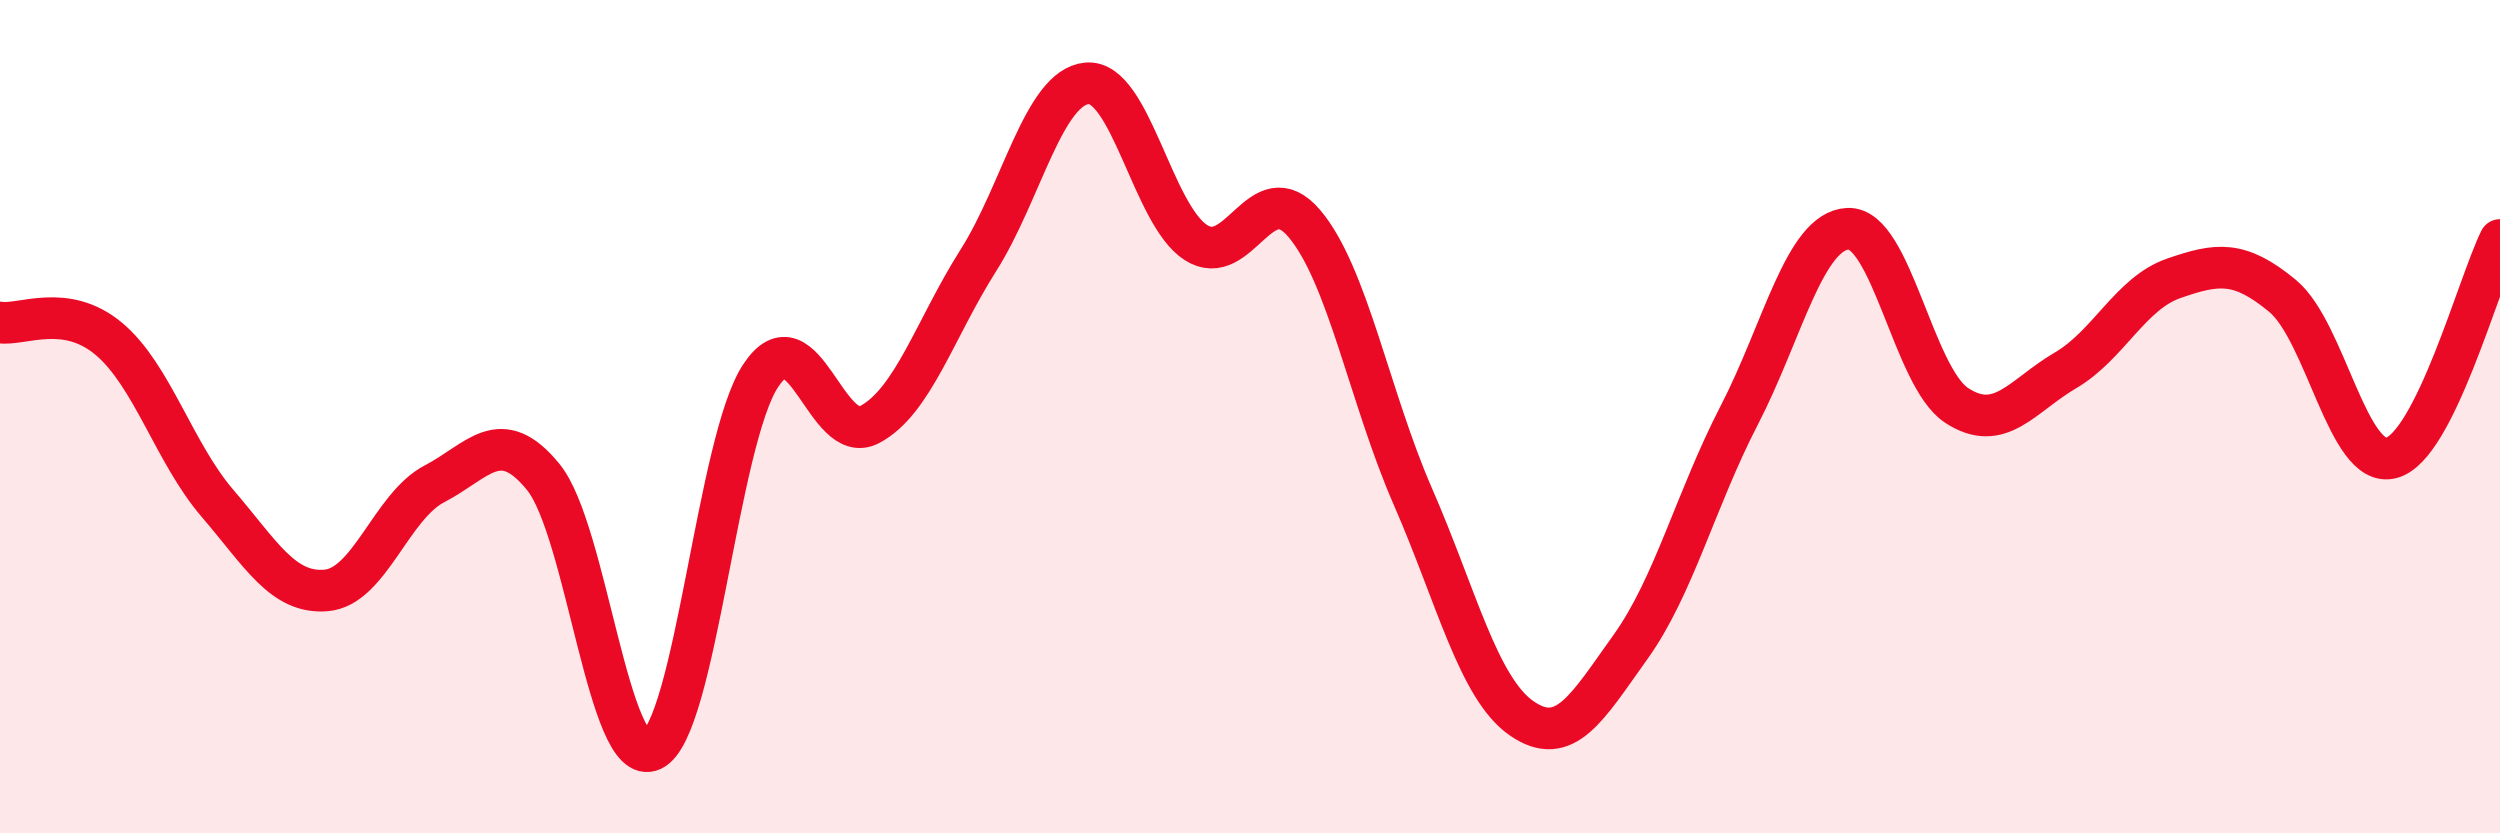
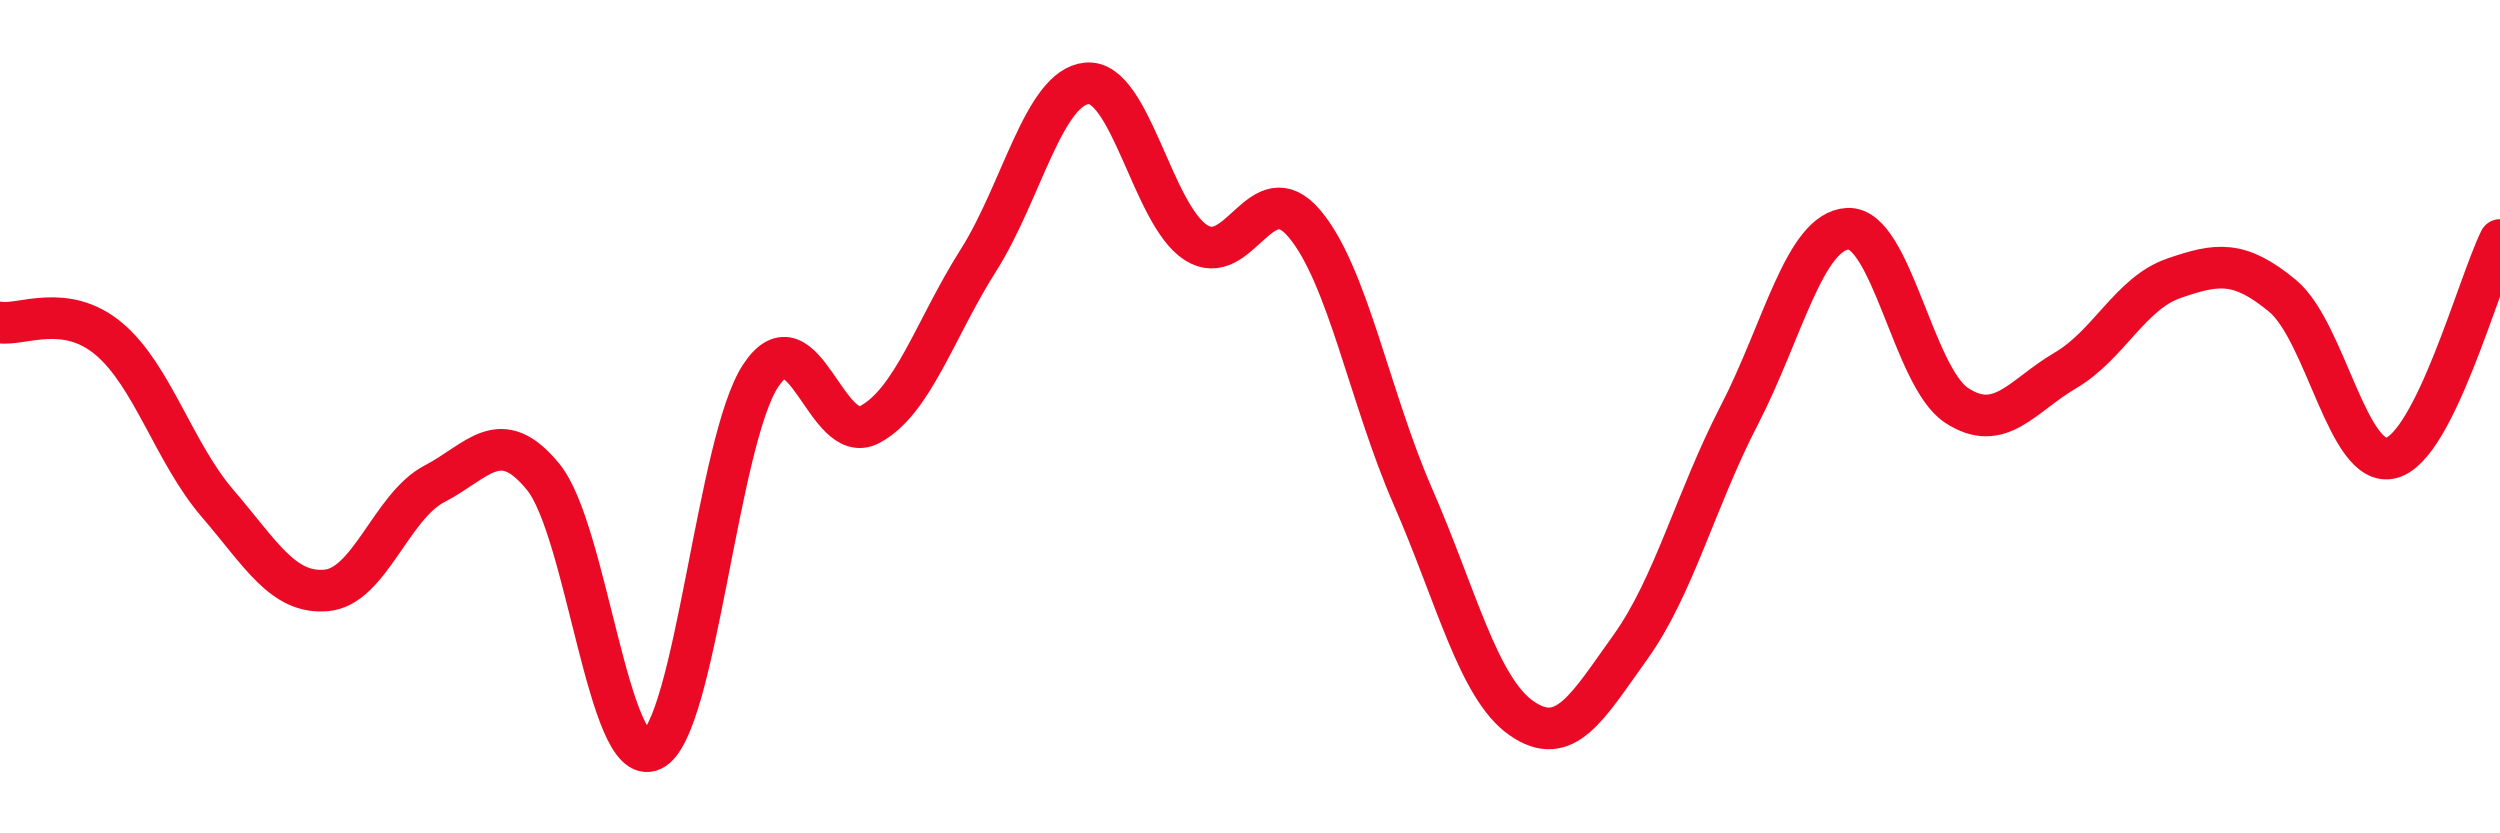
<svg xmlns="http://www.w3.org/2000/svg" width="60" height="20" viewBox="0 0 60 20">
-   <path d="M 0,7.74 C 0.52,7.82 1.57,7.26 2.61,8.13 C 3.65,9 4.18,10.87 5.22,12.08 C 6.26,13.29 6.79,14.26 7.83,14.17 C 8.87,14.08 9.39,12.15 10.43,11.61 C 11.47,11.07 12,10.17 13.04,11.45 C 14.08,12.73 14.61,18.49 15.65,18 C 16.69,17.51 17.22,10.57 18.26,9.01 C 19.3,7.45 19.83,10.74 20.87,10.19 C 21.91,9.64 22.44,7.89 23.48,6.25 C 24.52,4.61 25.05,2.09 26.09,2 C 27.13,1.91 27.66,5.15 28.7,5.82 C 29.74,6.49 30.26,4.14 31.3,5.36 C 32.34,6.58 32.87,9.54 33.91,11.92 C 34.95,14.3 35.48,16.52 36.52,17.24 C 37.56,17.96 38.09,16.98 39.13,15.53 C 40.17,14.08 40.7,11.98 41.74,9.97 C 42.78,7.96 43.31,5.54 44.35,5.49 C 45.39,5.44 45.92,9.05 46.96,9.73 C 48,10.41 48.53,9.5 49.57,8.89 C 50.61,8.28 51.13,7.04 52.17,6.68 C 53.21,6.32 53.74,6.24 54.78,7.1 C 55.82,7.96 56.35,11.26 57.39,10.99 C 58.43,10.72 59.48,6.81 60,5.76L60 20L0 20Z" fill="#EB0A25" opacity="0.1" stroke-linecap="round" stroke-linejoin="round" />
  <path d="M 0,7.74 C 0.52,7.82 1.57,7.26 2.61,8.13 C 3.65,9 4.18,10.87 5.22,12.08 C 6.26,13.29 6.79,14.26 7.83,14.17 C 8.87,14.08 9.39,12.15 10.43,11.61 C 11.47,11.07 12,10.17 13.04,11.45 C 14.08,12.73 14.61,18.49 15.65,18 C 16.69,17.51 17.22,10.57 18.26,9.01 C 19.3,7.45 19.83,10.74 20.87,10.19 C 21.91,9.64 22.44,7.89 23.48,6.25 C 24.52,4.61 25.05,2.09 26.09,2 C 27.13,1.91 27.66,5.15 28.7,5.82 C 29.74,6.49 30.26,4.14 31.3,5.36 C 32.34,6.58 32.87,9.54 33.91,11.92 C 34.95,14.3 35.48,16.52 36.52,17.24 C 37.56,17.96 38.09,16.98 39.13,15.53 C 40.17,14.08 40.7,11.98 41.74,9.97 C 42.78,7.96 43.31,5.54 44.35,5.49 C 45.39,5.44 45.92,9.05 46.96,9.73 C 48,10.41 48.53,9.5 49.57,8.89 C 50.61,8.28 51.13,7.04 52.17,6.68 C 53.21,6.32 53.74,6.24 54.78,7.1 C 55.82,7.96 56.35,11.26 57.39,10.99 C 58.43,10.72 59.48,6.81 60,5.76" stroke="#EB0A25" stroke-width="1" fill="none" stroke-linecap="round" stroke-linejoin="round" />
</svg>